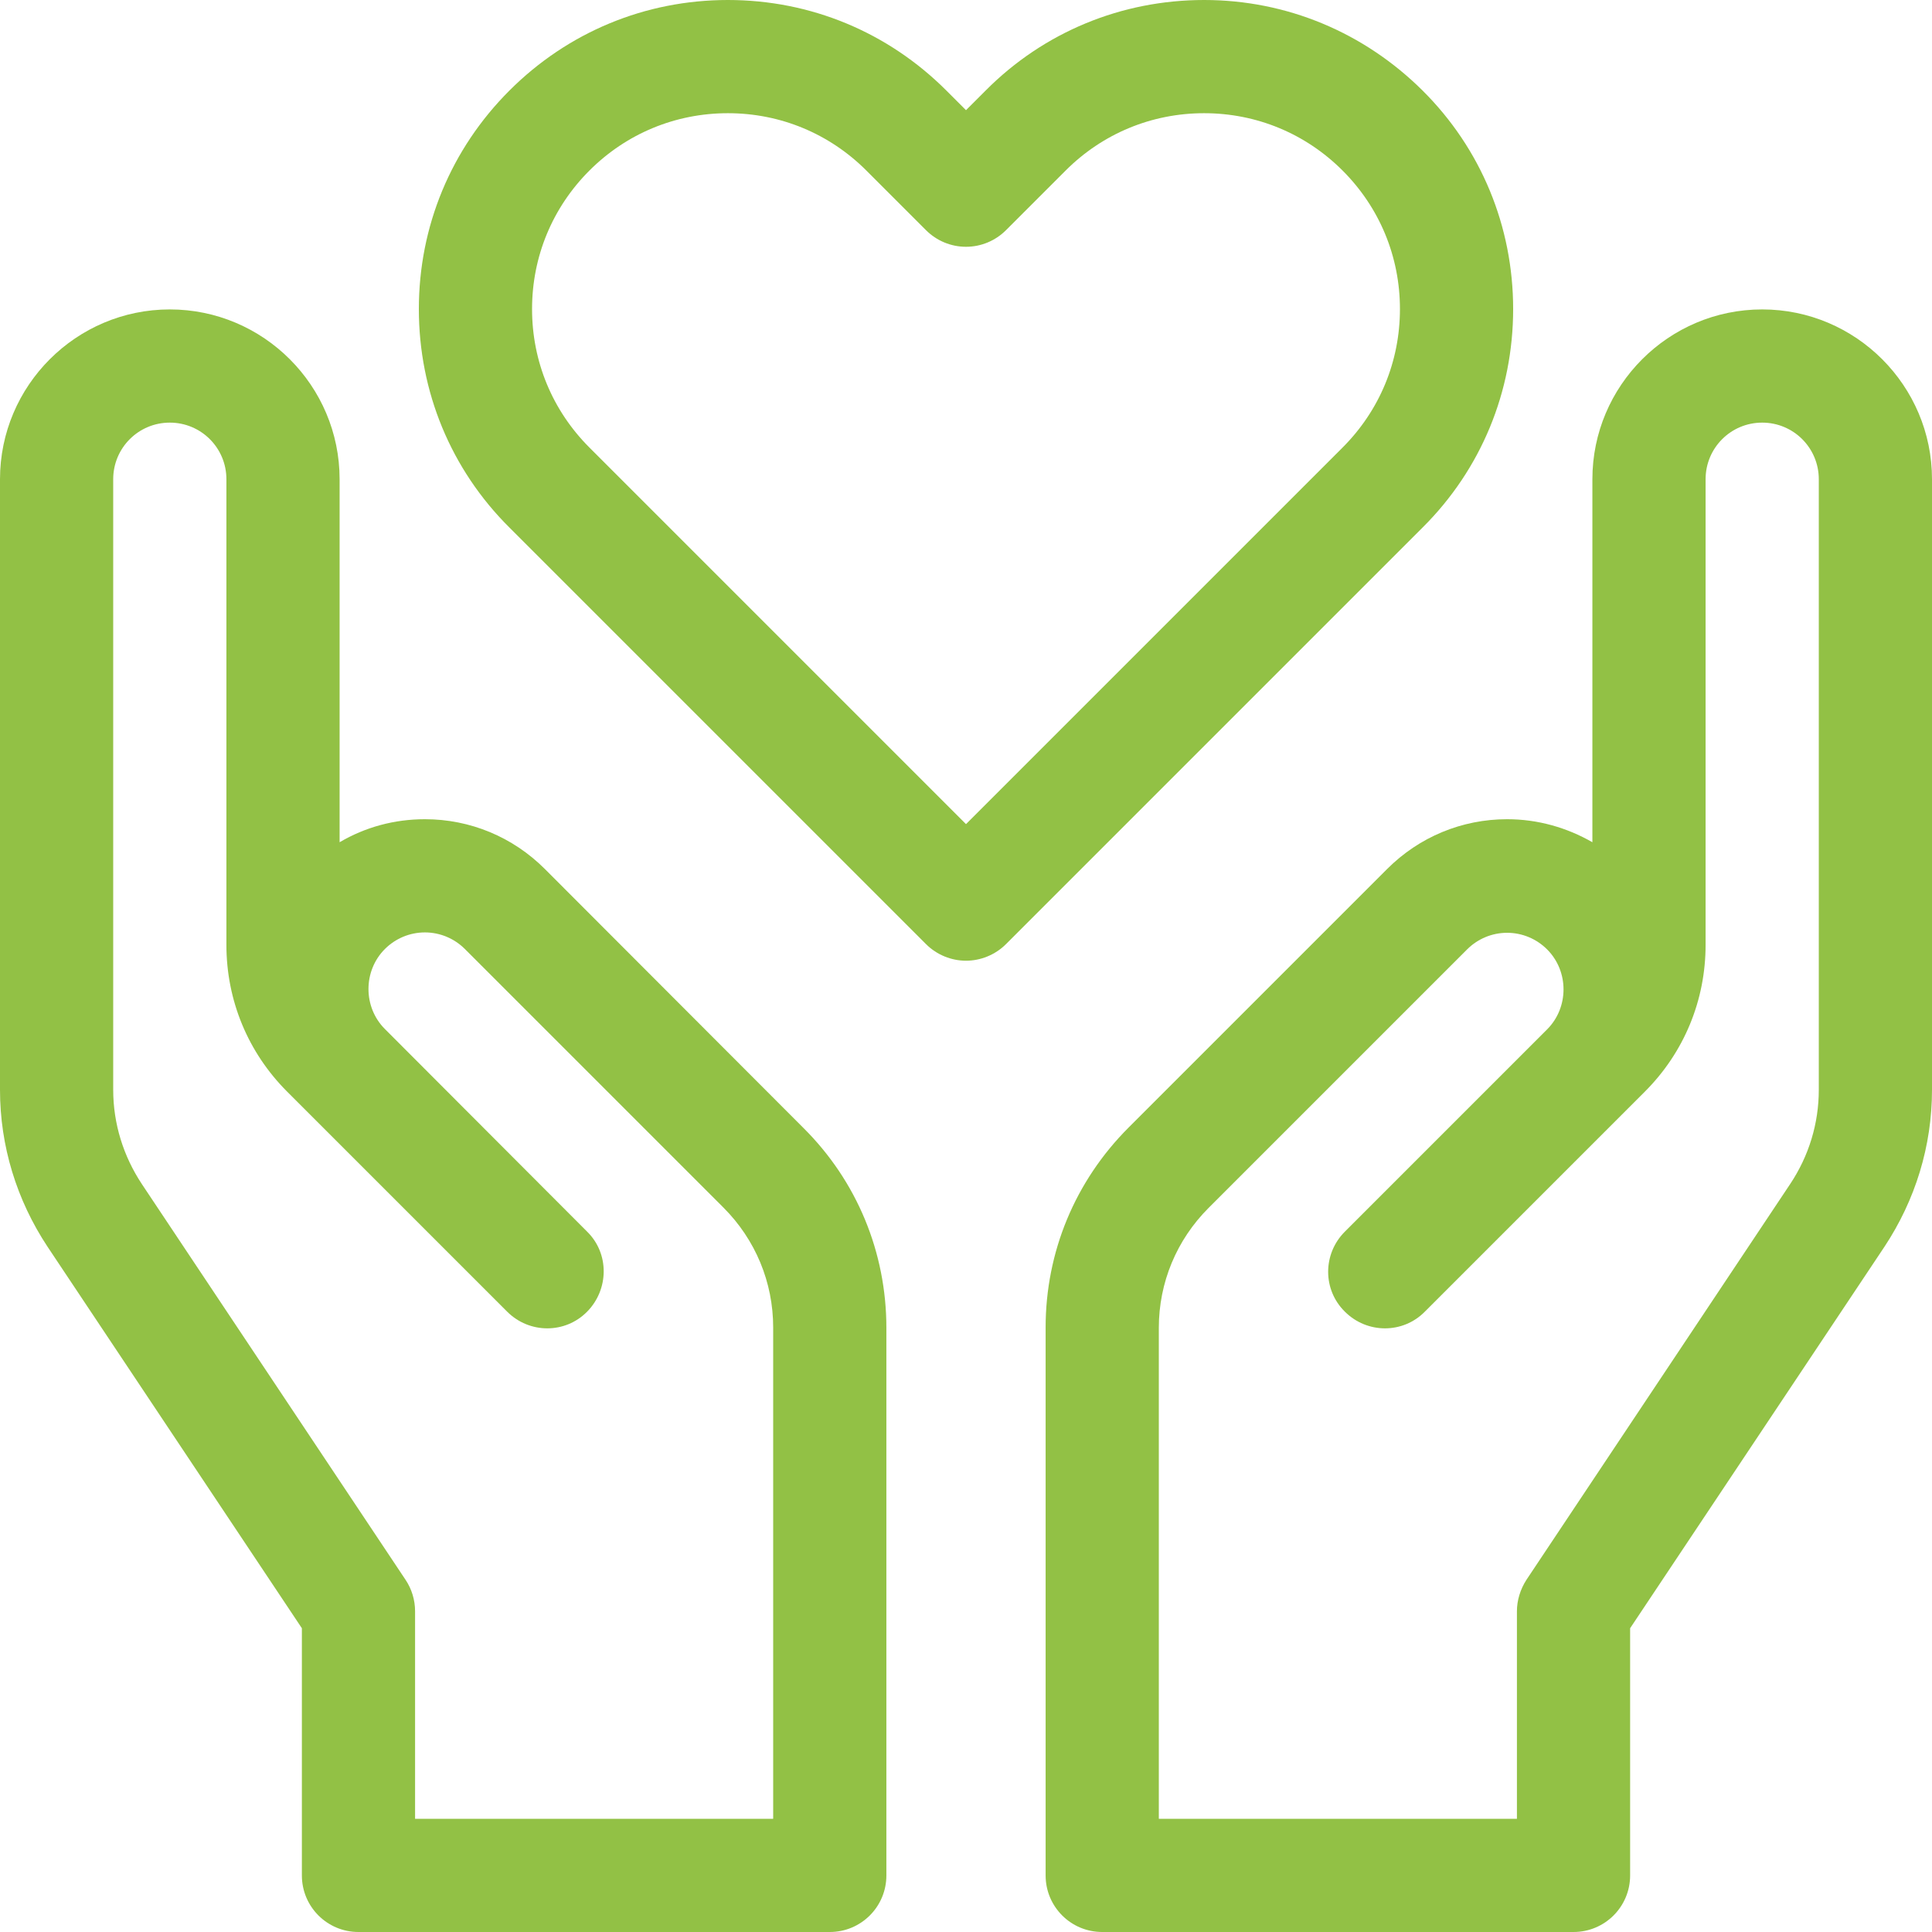
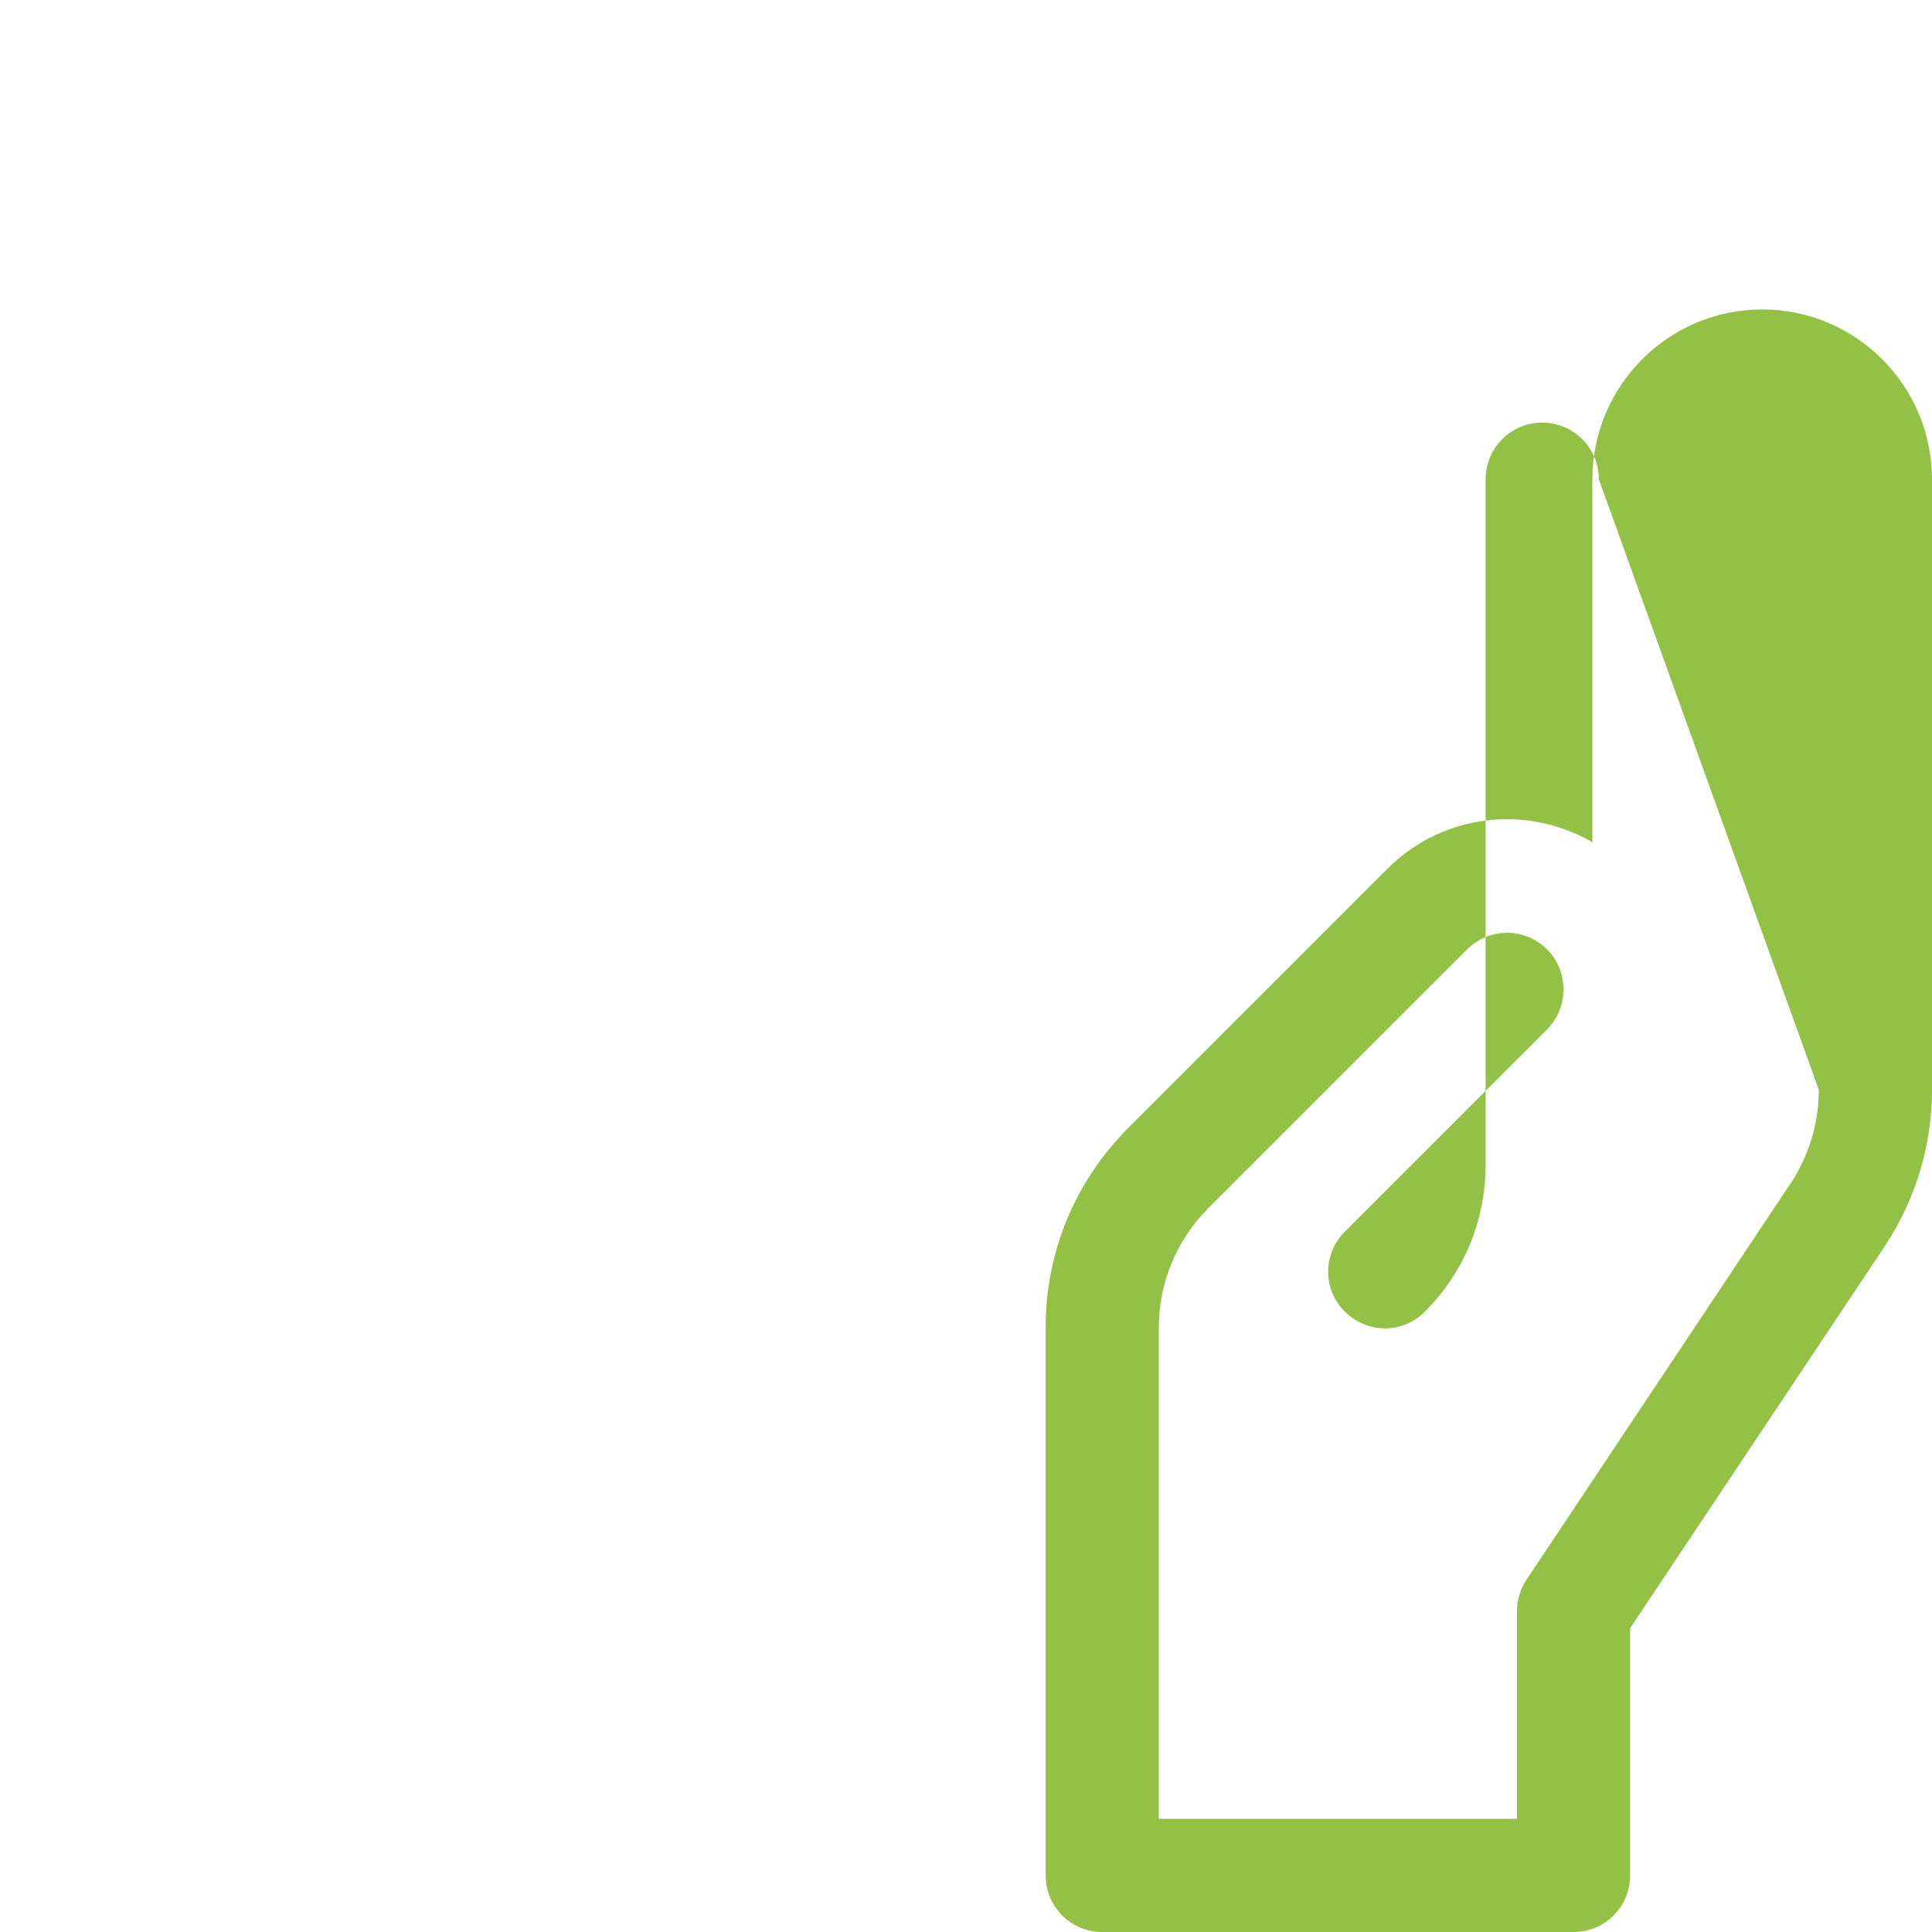
<svg xmlns="http://www.w3.org/2000/svg" version="1.1" id="Capa_1" x="0px" y="0px" viewBox="0 0 512 512" style="enable-background:new 0 0 512 512;" xml:space="preserve">
  <style type="text/css">
	.st0{fill:#92C145;}
</style>
  <g>
-     <path class="st0" d="M467,82c-24.8,0-45,20.2-45,45v96.2c-6.8-3.9-14.5-6.1-22.6-6.1c-12,0-23.3,4.7-31.8,13.2l-68.5,68.5   c-14.2,14.2-22,33-22,53V497c0,8.3,6.7,15,15,15H417c8.3,0,15-6.7,15-15v-65.5l67.4-101.1c8.2-12.4,12.6-26.7,12.6-41.6V127   C512,102.2,491.8,82,467,82L467,82z M482,288.8c0,8.9-2.6,17.5-7.6,25l-69.9,104.9c-1.6,2.5-2.5,5.4-2.5,8.3v55h-94.9V351.9   c0-12,4.7-23.3,13.2-31.8l68.5-68.5c2.8-2.8,6.6-4.4,10.6-4.4c4,0,7.8,1.6,10.6,4.4c5.8,5.8,5.8,15.4,0,21.2l-53.6,53.6   c-5.9,5.9-5.9,15.4,0,21.2c5.9,5.9,15.4,5.9,21.2,0l58.3-58.3c10.4-10.4,16.1-24.2,16.1-38.9V127c0-8.3,6.7-15,15-15s15,6.7,15,15   L482,288.8z" />
-     <path class="st0" d="M144.4,230.3c-8.5-8.5-19.8-13.2-31.8-13.2c-8.1,0-15.8,2.1-22.6,6.1V127c0-24.8-20.2-45-45-45S0,102.2,0,127   v161.8c0,14.9,4.4,29.2,12.6,41.6L80,431.5V497c0,8.3,6.7,15,15,15h124.9c8.3,0,15-6.7,15-15V351.9c0-20-7.8-38.9-22-53   L144.4,230.3z M107.5,418.7L37.6,313.8c-4.9-7.4-7.6-16-7.6-25V127c0-8.3,6.7-15,15-15s15,6.7,15,15v123.4   c0,14.7,5.7,28.5,16.1,38.9l58.3,58.3c5.9,5.9,15.4,5.9,21.2,0s5.9-15.4,0-21.2L102,272.7c-5.8-5.8-5.8-15.4,0-21.2   c2.8-2.8,6.6-4.4,10.6-4.4c4,0,7.8,1.6,10.6,4.4l68.5,68.5c8.5,8.5,13.2,19.8,13.2,31.8V482H110v-55   C110,424,109.1,421.1,107.5,418.7L107.5,418.7z" />
-     <path class="st0" d="M401,81.9c0-21.9-8.5-42.5-24-57.9S341,0,319.1,0s-42.5,8.5-57.9,24l-5.2,5.2l-5.2-5.2   c-15.5-15.5-36-24-57.9-24S150.5,8.5,135,24c-15.5,15.5-24,36-24,57.9s8.5,42.5,24,57.9l110.4,110.4c2.9,2.9,6.8,4.4,10.6,4.4   s7.7-1.5,10.6-4.4L377,139.8C392.5,124.4,401,103.8,401,81.9L401,81.9z M355.8,118.6L256,218.4l-99.8-99.8   c-9.8-9.8-15.2-22.8-15.2-36.7c0-13.9,5.4-26.9,15.2-36.7C166,35.4,179,30,192.9,30s26.9,5.4,36.7,15.2L245.4,61   c2.8,2.8,6.6,4.4,10.6,4.4c4,0,7.8-1.6,10.6-4.4l15.8-15.8c9.8-9.8,22.8-15.2,36.7-15.2s26.9,5.4,36.7,15.2   C365.6,55,371,68,371,81.9C371,95.8,365.6,108.8,355.8,118.6L355.8,118.6z" />
+     <path class="st0" d="M467,82c-24.8,0-45,20.2-45,45v96.2c-6.8-3.9-14.5-6.1-22.6-6.1c-12,0-23.3,4.7-31.8,13.2l-68.5,68.5   c-14.2,14.2-22,33-22,53V497c0,8.3,6.7,15,15,15H417c8.3,0,15-6.7,15-15v-65.5l67.4-101.1c8.2-12.4,12.6-26.7,12.6-41.6V127   C512,102.2,491.8,82,467,82L467,82z M482,288.8c0,8.9-2.6,17.5-7.6,25l-69.9,104.9c-1.6,2.5-2.5,5.4-2.5,8.3v55h-94.9V351.9   c0-12,4.7-23.3,13.2-31.8l68.5-68.5c2.8-2.8,6.6-4.4,10.6-4.4c4,0,7.8,1.6,10.6,4.4c5.8,5.8,5.8,15.4,0,21.2l-53.6,53.6   c-5.9,5.9-5.9,15.4,0,21.2c5.9,5.9,15.4,5.9,21.2,0c10.4-10.4,16.1-24.2,16.1-38.9V127c0-8.3,6.7-15,15-15s15,6.7,15,15   L482,288.8z" />
  </g>
</svg>